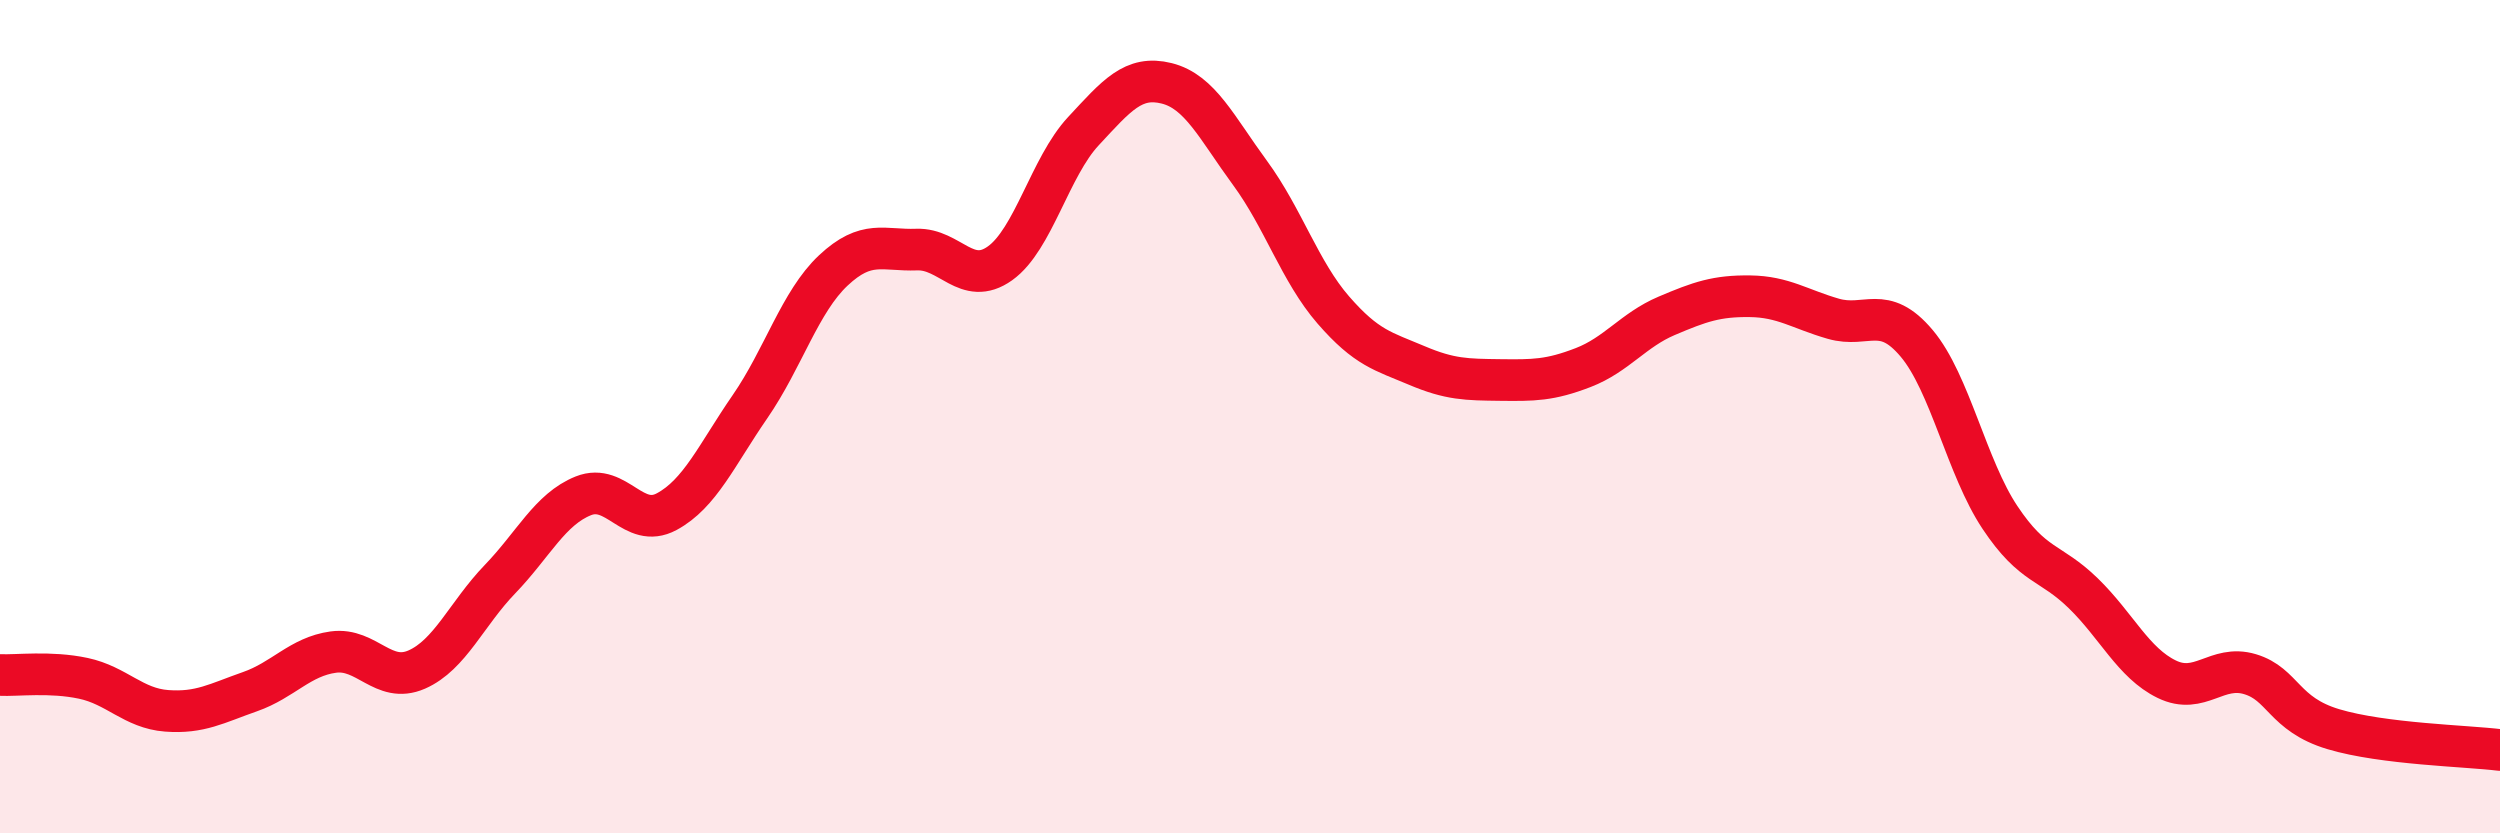
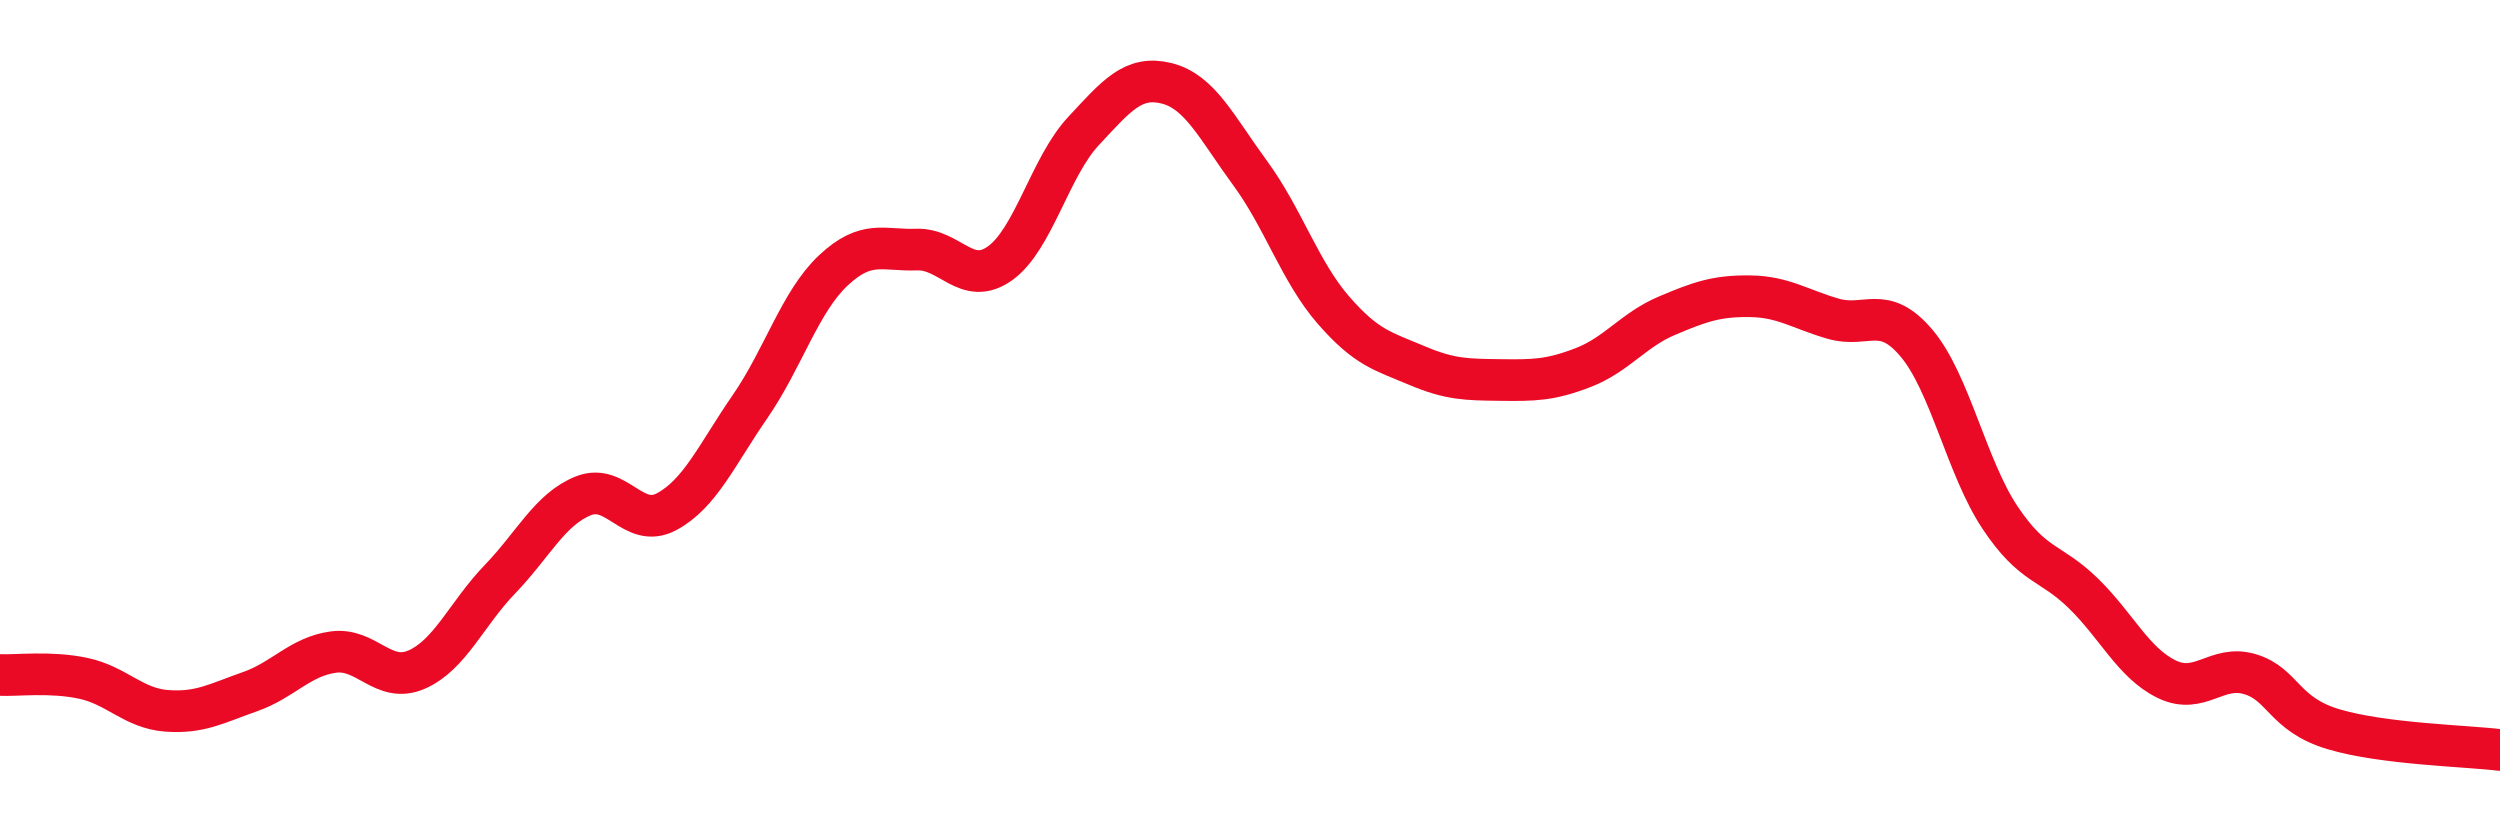
<svg xmlns="http://www.w3.org/2000/svg" width="60" height="20" viewBox="0 0 60 20">
-   <path d="M 0,16.2 C 0.4,16.22 1.2,16.11 2,16.28 C 2.8,16.45 3.2,17 4,17.06 C 4.8,17.12 5.2,16.88 6,16.6 C 6.8,16.32 7.2,15.76 8,15.65 C 8.8,15.54 9.2,16.42 10,16.07 C 10.8,15.72 11.2,14.73 12,13.9 C 12.8,13.07 13.2,12.22 14,11.9 C 14.8,11.58 15.2,12.71 16,12.28 C 16.8,11.85 17.2,10.92 18,9.76 C 18.8,8.6 19.2,7.24 20,6.49 C 20.8,5.74 21.2,6.02 22,5.99 C 22.8,5.96 23.2,6.89 24,6.32 C 24.8,5.75 25.2,4.01 26,3.15 C 26.8,2.29 27.2,1.8 28,2 C 28.8,2.2 29.2,3.06 30,4.15 C 30.8,5.24 31.2,6.52 32,7.44 C 32.8,8.36 33.2,8.43 34,8.77 C 34.8,9.11 35.2,9.11 36,9.12 C 36.8,9.13 37.2,9.13 38,8.82 C 38.8,8.51 39.2,7.92 40,7.58 C 40.8,7.24 41.2,7.1 42,7.11 C 42.8,7.12 43.2,7.42 44,7.65 C 44.8,7.88 45.2,7.29 46,8.24 C 46.8,9.19 47.2,11.22 48,12.42 C 48.8,13.62 49.2,13.46 50,14.24 C 50.8,15.02 51.2,15.91 52,16.3 C 52.8,16.69 53.2,15.94 54,16.18 C 54.8,16.42 54.8,17.14 56,17.5 C 57.2,17.86 59.2,17.9 60,18L60 20L0 20Z" fill="#EB0A25" opacity="0.1" stroke-linecap="round" stroke-linejoin="round" />
  <path d="M 0,16.2 C 0.4,16.22 1.2,16.11 2,16.28 C 2.8,16.45 3.2,17 4,17.06 C 4.8,17.12 5.2,16.88 6,16.6 C 6.8,16.32 7.2,15.76 8,15.65 C 8.8,15.54 9.2,16.42 10,16.07 C 10.8,15.72 11.2,14.73 12,13.9 C 12.8,13.07 13.2,12.22 14,11.9 C 14.8,11.58 15.2,12.71 16,12.28 C 16.8,11.85 17.2,10.92 18,9.76 C 18.8,8.6 19.2,7.24 20,6.49 C 20.8,5.74 21.2,6.02 22,5.99 C 22.8,5.96 23.2,6.89 24,6.32 C 24.8,5.75 25.2,4.01 26,3.15 C 26.8,2.29 27.2,1.8 28,2 C 28.8,2.2 29.2,3.06 30,4.15 C 30.8,5.24 31.2,6.52 32,7.44 C 32.8,8.36 33.2,8.43 34,8.77 C 34.8,9.11 35.2,9.11 36,9.12 C 36.8,9.13 37.2,9.13 38,8.82 C 38.8,8.51 39.2,7.92 40,7.58 C 40.8,7.24 41.2,7.1 42,7.11 C 42.8,7.12 43.2,7.42 44,7.65 C 44.8,7.88 45.2,7.29 46,8.24 C 46.8,9.19 47.2,11.22 48,12.42 C 48.8,13.62 49.2,13.46 50,14.24 C 50.8,15.02 51.2,15.91 52,16.3 C 52.8,16.69 53.2,15.94 54,16.18 C 54.8,16.42 54.8,17.14 56,17.5 C 57.2,17.86 59.2,17.9 60,18" stroke="#EB0A25" stroke-width="1" fill="none" stroke-linecap="round" stroke-linejoin="round" />
</svg>